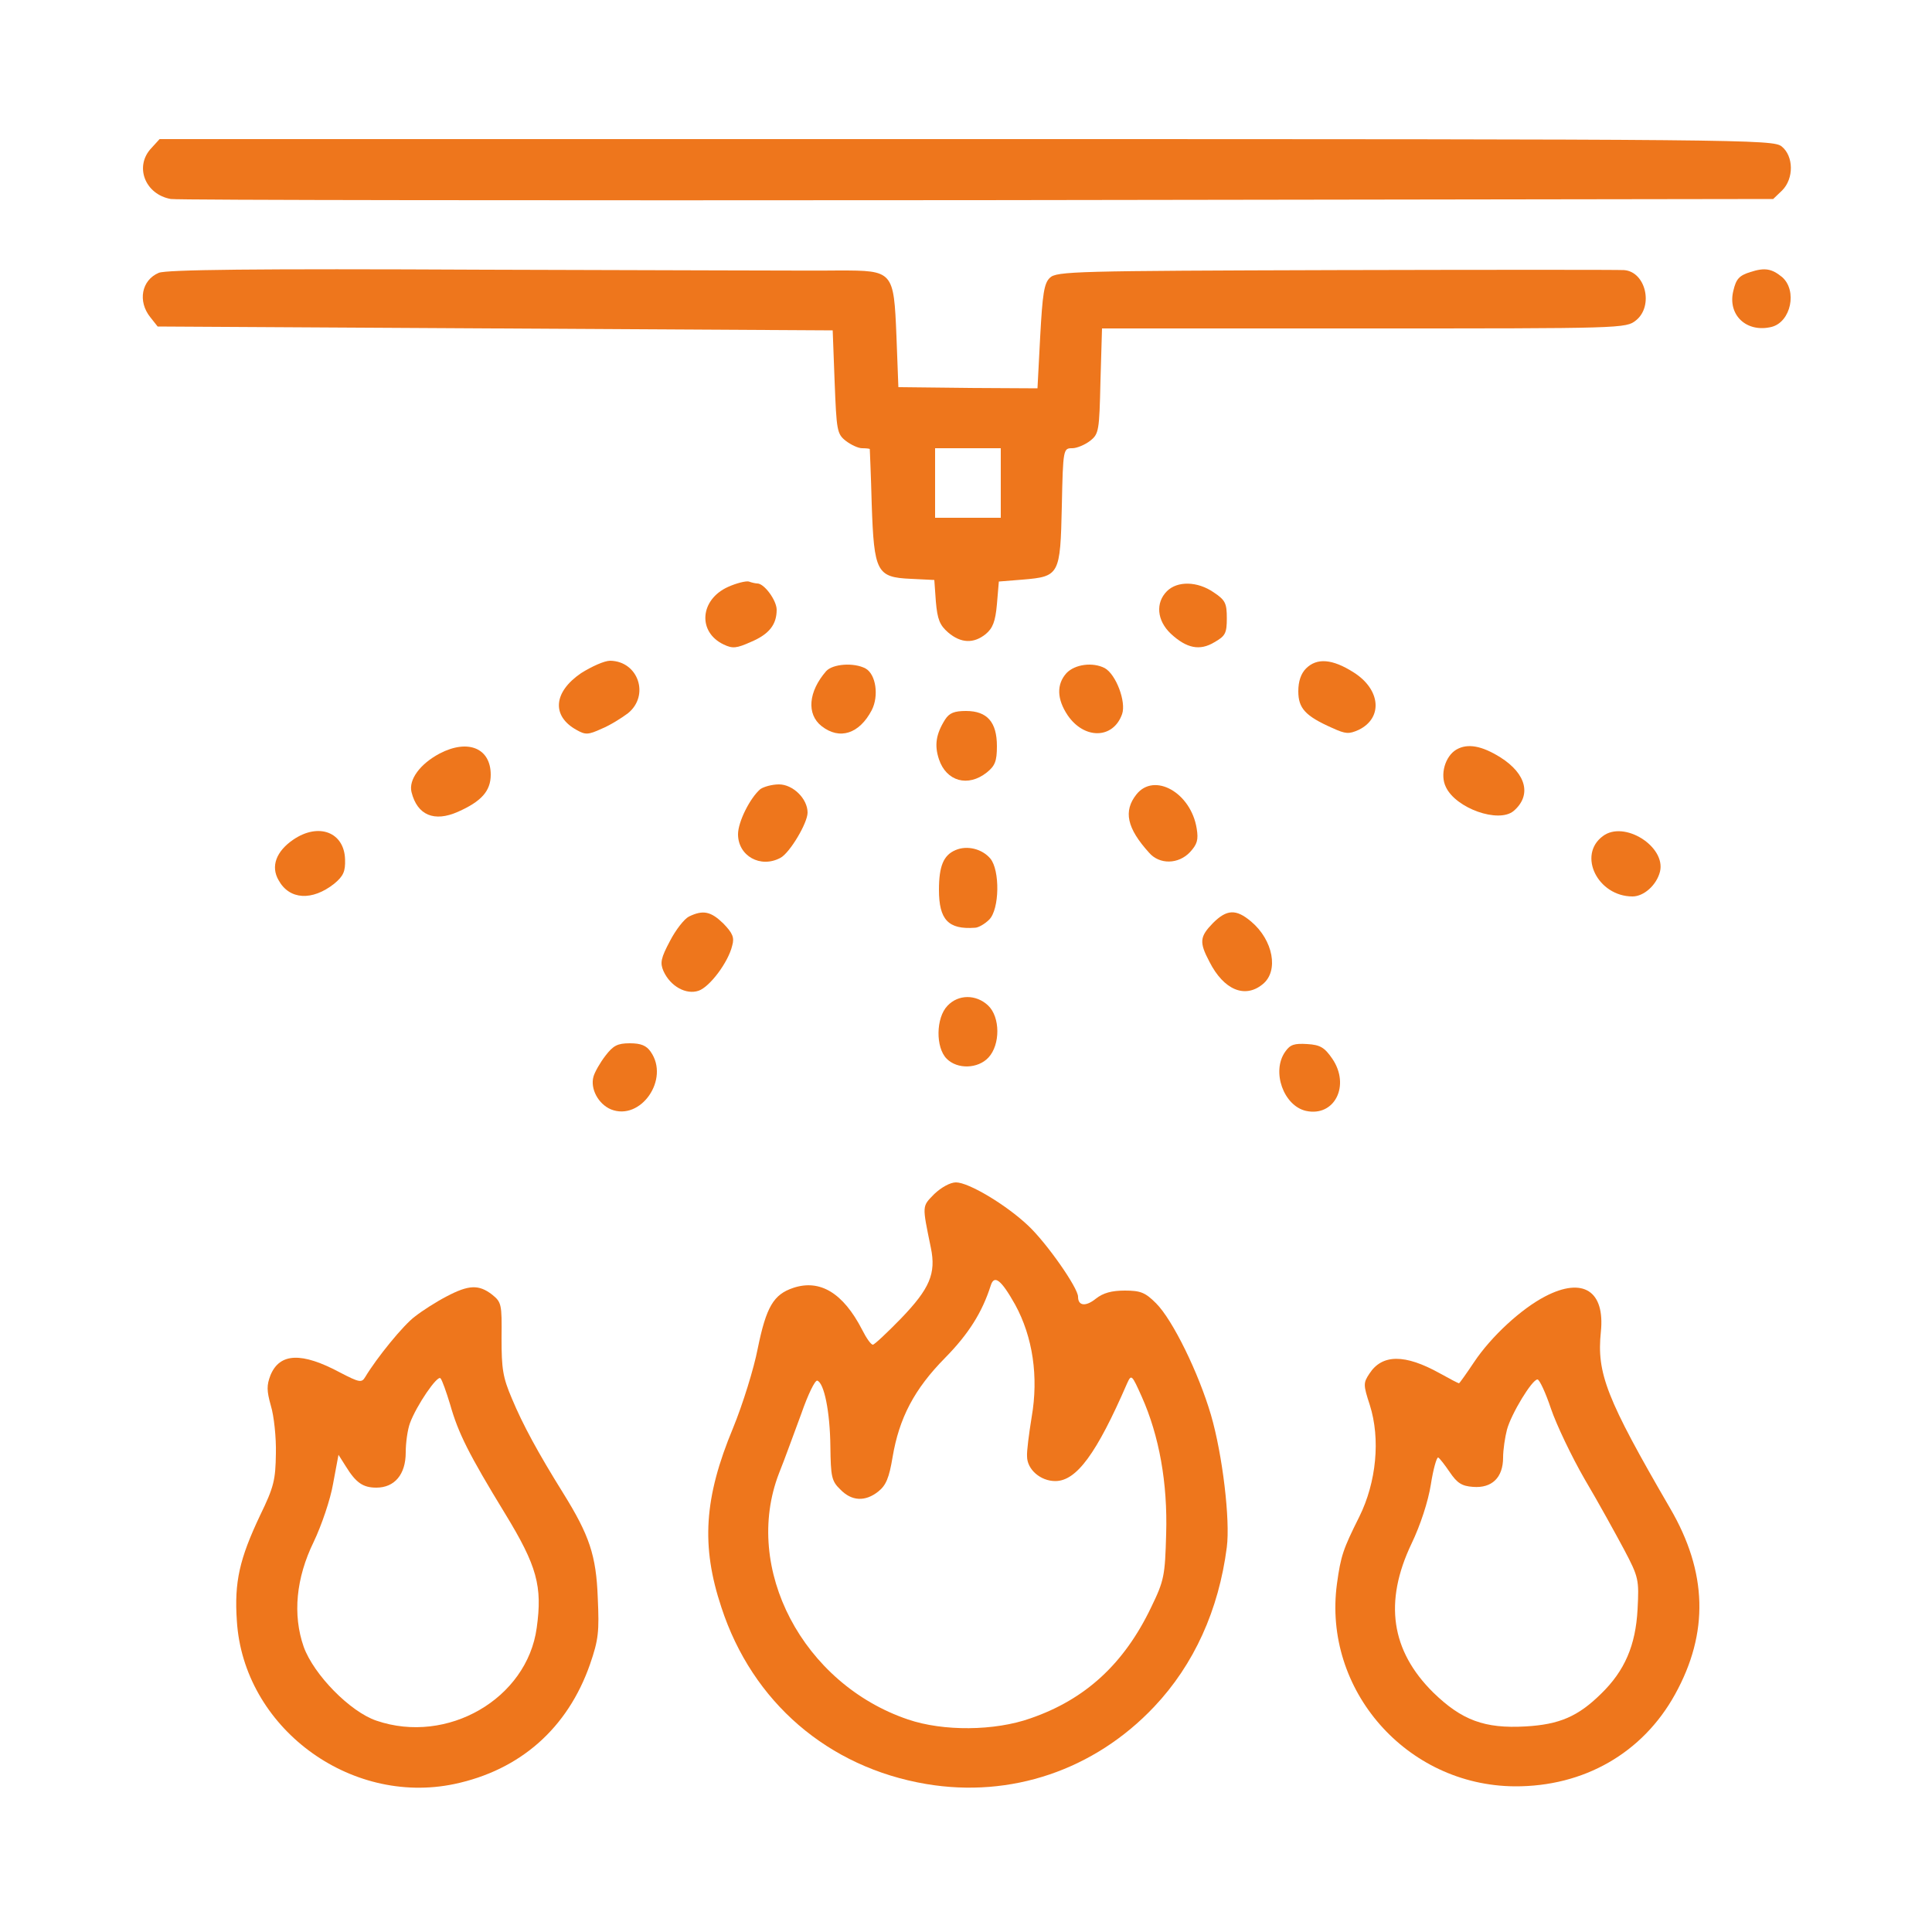
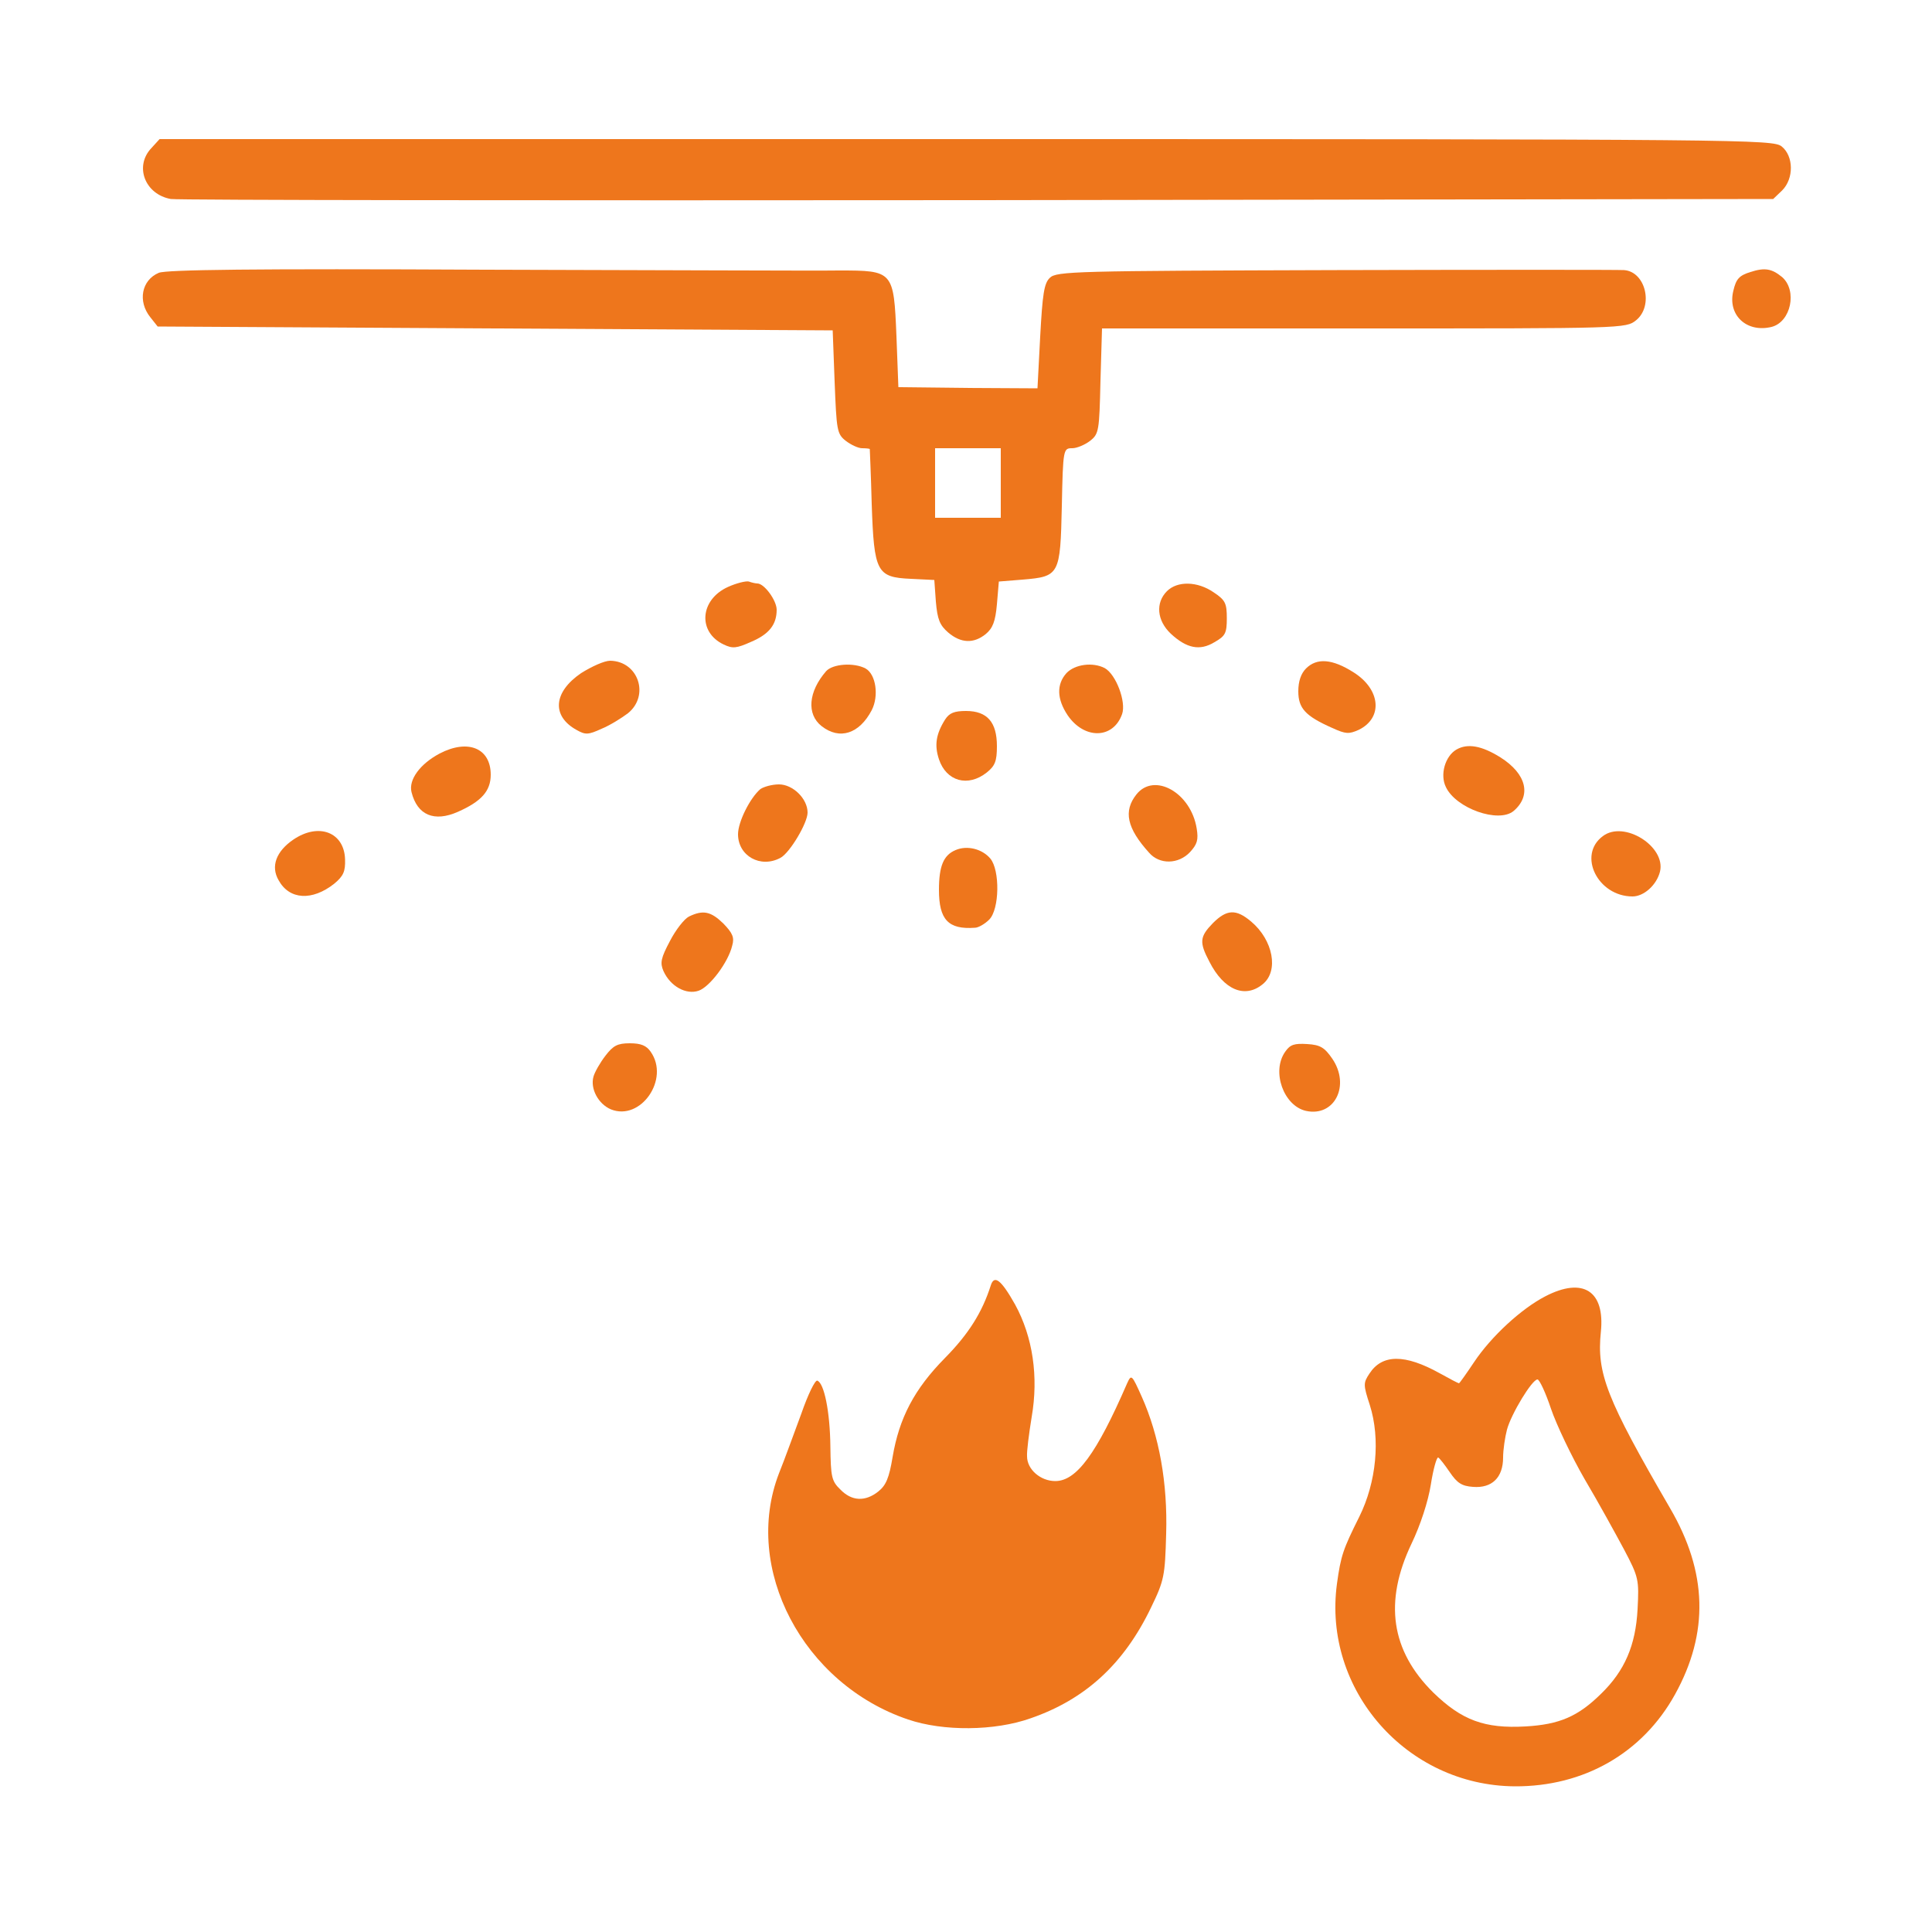
<svg xmlns="http://www.w3.org/2000/svg" version="1.0" width="500pt" height="500pt" viewBox="0 0 500 500" preserveAspectRatio="xMidYMid meet">
  <g transform="translate(0,500) scale(0.1,-0.1)" fill="#ee761c" stroke="none">
    <path d="M392 4617 c-45 -47 -17 -120 50 -132 18 -3 959 -4 2090 -3 l2057 3 23 22 c31 31 30 89 -1 114 -23 18 -86 19 -2110 19 l-2088 0 -21 -23z" />
    <path d="M411 4294 c-45 -19 -55 -74 -22 -115 l19 -24 874 -5 873 -5 5 -133 c5 -126 6 -135 29 -153 13 -10 32 -19 42 -19 10 0 19 -1 20 -2 0 -2 3 -66 5 -143 6 -176 13 -189 101 -193 l61 -3 4 -56 c4 -46 10 -61 32 -80 33 -28 66 -29 97 -4 18 15 25 32 29 77 l5 59 62 5 c95 8 97 12 101 190 3 149 4 150 27 150 12 0 33 9 46 19 23 18 24 26 27 155 l4 136 677 0 c671 0 679 0 705 21 46 37 25 126 -31 130 -10 1 -344 1 -743 0 -678 -2 -726 -3 -743 -20 -15 -14 -19 -42 -25 -152 l-7 -134 -180 1 -180 2 -5 132 c-7 169 -8 170 -149 170 -53 -1 -464 1 -914 2 -606 3 -826 0 -846 -8z m2179 -544 l0 -90 -85 0 -85 0 0 90 0 90 85 0 85 0 0 -90z" />
    <path d="M4530 4296 c-29 -9 -37 -18 -44 -48 -16 -63 34 -110 99 -94 50 13 67 94 27 129 -27 22 -45 25 -82 13z" />
    <path d="M1884 3481 c-73 -33 -79 -117 -11 -149 23 -11 33 -10 71 7 47 20 66 45 66 83 0 24 -32 68 -50 68 -4 0 -14 2 -22 5 -7 2 -32 -4 -54 -14z" />
    <path d="M3020 3470 c-30 -30 -26 -76 10 -110 41 -38 75 -45 113 -22 28 16 32 23 32 62 0 39 -4 47 -34 67 -42 29 -94 30 -121 3z" />
    <path d="M1504 3258 c-72 -49 -77 -111 -12 -147 23 -13 30 -13 65 3 22 9 52 28 68 40 57 46 27 135 -46 136 -15 0 -48 -15 -75 -32z" />
    <path d="M3380 3270 c-13 -13 -20 -33 -20 -59 0 -44 18 -64 88 -95 35 -16 43 -16 68 -5 64 31 57 105 -13 149 -55 35 -95 38 -123 10z" />
    <path d="M2138 3263 c-46 -53 -51 -111 -12 -142 47 -37 98 -20 130 41 19 37 11 93 -16 108 -30 16 -85 12 -102 -7z" />
    <path d="M2760 3258 c-26 -29 -25 -67 3 -109 43 -63 118 -62 141 3 11 32 -16 103 -45 119 -31 16 -77 10 -99 -13z" />
    <path d="M2446 3138 c-24 -38 -28 -67 -16 -103 19 -57 75 -73 124 -34 21 17 26 29 26 68 0 62 -25 91 -80 91 -30 0 -43 -5 -54 -22z" />
    <path d="M1138 3050 c-51 -27 -81 -68 -73 -100 15 -60 59 -78 120 -51 61 27 85 54 85 96 0 69 -59 93 -132 55z" />
    <path d="M3769 3060 c-29 -17 -43 -65 -27 -97 26 -55 136 -94 175 -62 47 40 34 96 -34 139 -48 30 -85 37 -114 20z" />
    <path d="M1968 2958 c-27 -23 -58 -85 -58 -117 0 -56 58 -89 110 -61 24 13 70 90 70 117 0 36 -38 73 -74 73 -18 0 -39 -6 -48 -12z" />
    <path d="M2941 2944 c-34 -43 -25 -87 33 -151 27 -31 76 -30 106 2 18 20 22 31 17 61 -15 93 -110 146 -156 88z" />
    <path d="M759 2827 c-44 -30 -59 -69 -38 -105 28 -51 87 -54 144 -9 24 20 29 32 28 63 -2 70 -68 96 -134 51z" />
    <path d="M4148 2836 c-66 -49 -13 -156 77 -156 29 0 62 29 71 64 16 65 -93 134 -148 92z" />
    <path d="M2473 2800 c-31 -13 -43 -41 -43 -103 0 -77 24 -103 93 -98 9 0 26 10 37 21 27 27 28 128 3 158 -21 25 -60 35 -90 22z" />
    <path d="M1783 2628 c-12 -6 -34 -34 -49 -63 -24 -45 -26 -57 -17 -78 18 -40 59 -62 91 -51 29 10 77 74 87 117 6 21 1 32 -23 57 -32 31 -52 36 -89 18z" />
    <path d="M3139 2611 c-34 -35 -36 -49 -9 -100 37 -73 92 -96 138 -58 42 34 27 114 -30 162 -39 33 -63 32 -99 -4z" />
-     <path d="M2452 2397 c-30 -31 -31 -108 -2 -137 28 -28 81 -26 108 3 31 33 31 105 -1 135 -31 29 -77 29 -105 -1z" />
    <path d="M1567 2268 c-14 -18 -28 -43 -31 -54 -9 -31 12 -71 45 -85 77 -31 153 78 103 149 -11 16 -25 22 -54 22 -32 0 -43 -6 -63 -32z" />
    <path d="M3326 2278 c-36 -51 -4 -140 54 -153 74 -16 115 66 68 135 -20 29 -31 36 -65 38 -33 2 -44 -1 -57 -20z" />
-     <path d="M2418 1910 c-32 -33 -32 -27 -9 -139 14 -67 -3 -106 -77 -183 -36 -37 -69 -68 -73 -68 -5 0 -17 17 -28 39 -49 95 -109 131 -178 108 -51 -17 -70 -49 -92 -157 -10 -52 -39 -145 -64 -206 -75 -180 -83 -305 -30 -464 80 -245 276 -414 530 -457 219 -37 435 36 590 200 103 109 167 250 188 413 9 70 -11 239 -41 342 -32 109 -99 246 -142 289 -28 28 -40 33 -81 33 -34 0 -56 -6 -75 -21 -26 -21 -46 -19 -46 5 0 23 -81 139 -129 184 -57 54 -154 112 -187 112 -15 0 -38 -13 -56 -30z m209 -286 c46 -84 61 -187 43 -291 -7 -43 -13 -89 -12 -102 0 -34 35 -64 73 -64 55 0 107 71 186 253 11 24 12 23 38 -35 45 -101 67 -223 63 -355 -3 -108 -5 -120 -39 -190 -70 -146 -170 -238 -312 -287 -93 -33 -226 -34 -317 -3 -272 92 -429 391 -334 637 15 37 40 107 58 155 17 49 35 86 41 85 18 -6 33 -81 34 -170 1 -79 3 -90 26 -112 29 -30 64 -32 98 -5 20 16 28 35 37 89 17 101 56 176 136 257 61 62 96 118 118 187 9 29 27 15 63 -49z" />
-     <path d="M1156 1645 c-27 -14 -63 -37 -82 -52 -30 -22 -99 -107 -129 -157 -9 -15 -15 -14 -65 12 -99 53 -156 51 -180 -7 -10 -26 -10 -40 1 -79 8 -26 14 -82 13 -124 -1 -68 -5 -86 -41 -160 -53 -112 -67 -172 -60 -273 17 -274 291 -479 563 -422 170 36 293 144 351 310 22 64 24 84 20 172 -4 110 -22 162 -89 270 -66 106 -105 178 -133 245 -24 56 -27 78 -27 157 1 88 0 93 -25 113 -34 26 -60 25 -117 -5z m9 -280 c21 -74 48 -128 142 -282 83 -136 97 -188 82 -296 -25 -183 -231 -303 -415 -240 -68 23 -162 119 -188 191 -29 83 -20 178 26 272 20 42 43 109 50 150 l14 75 19 -30 c26 -42 44 -55 79 -55 47 0 76 34 76 91 0 26 5 60 11 76 17 46 71 125 79 116 4 -4 15 -35 25 -68z" />
+     <path d="M2418 1910 z m209 -286 c46 -84 61 -187 43 -291 -7 -43 -13 -89 -12 -102 0 -34 35 -64 73 -64 55 0 107 71 186 253 11 24 12 23 38 -35 45 -101 67 -223 63 -355 -3 -108 -5 -120 -39 -190 -70 -146 -170 -238 -312 -287 -93 -33 -226 -34 -317 -3 -272 92 -429 391 -334 637 15 37 40 107 58 155 17 49 35 86 41 85 18 -6 33 -81 34 -170 1 -79 3 -90 26 -112 29 -30 64 -32 98 -5 20 16 28 35 37 89 17 101 56 176 136 257 61 62 96 118 118 187 9 29 27 15 63 -49z" />
    <path d="M3999 1645 c-62 -32 -140 -104 -184 -170 -20 -30 -38 -55 -39 -55 -2 0 -25 12 -50 26 -90 50 -149 50 -182 -1 -16 -24 -16 -29 1 -81 28 -88 17 -200 -27 -289 -42 -84 -48 -101 -58 -174 -37 -274 180 -522 460 -524 179 -1 331 86 415 238 88 159 84 316 -13 482 -165 284 -190 349 -179 456 11 106 -46 143 -144 92z m15 -291 c14 -41 53 -123 87 -182 35 -59 80 -141 102 -182 38 -72 39 -78 35 -155 -5 -93 -33 -159 -95 -219 -59 -58 -107 -79 -195 -84 -106 -6 -165 16 -239 88 -109 108 -128 234 -56 385 23 48 43 109 50 153 6 39 15 71 19 70 4 -2 17 -19 30 -38 19 -28 31 -36 60 -38 49 -4 78 24 78 76 0 20 5 53 10 72 11 41 65 130 79 130 5 0 21 -34 35 -76z" />
  </g>
</svg>